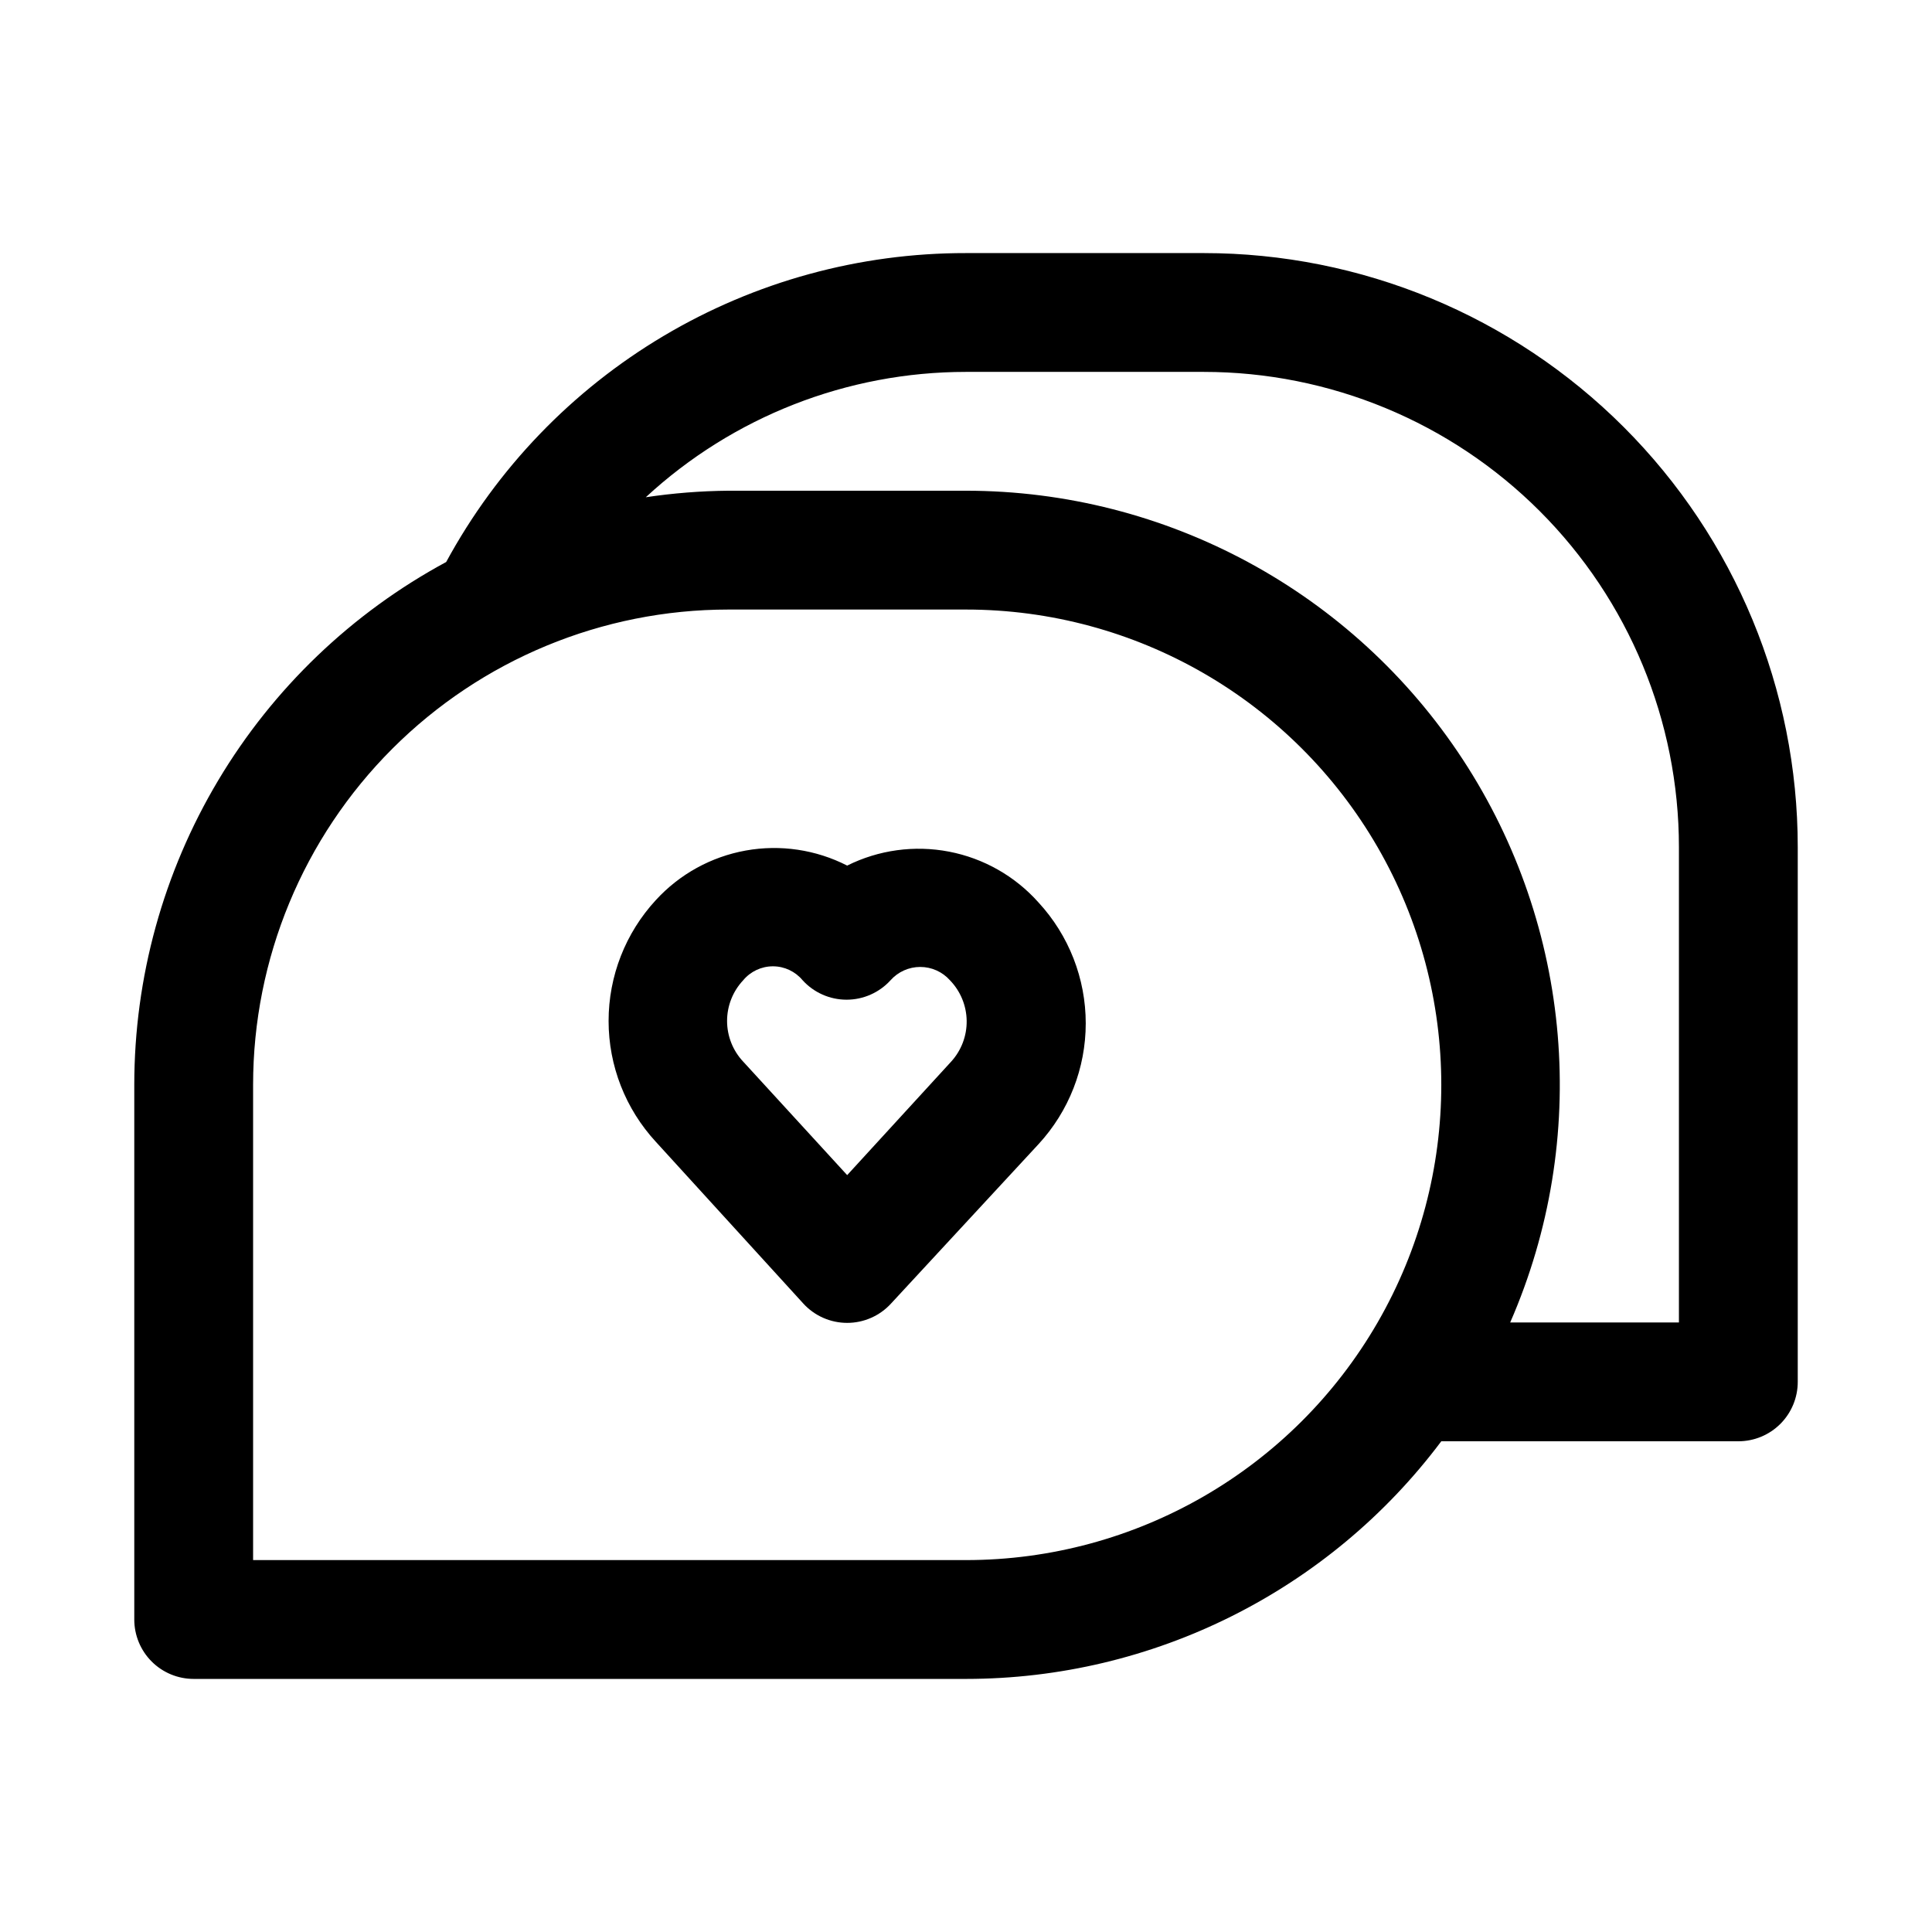
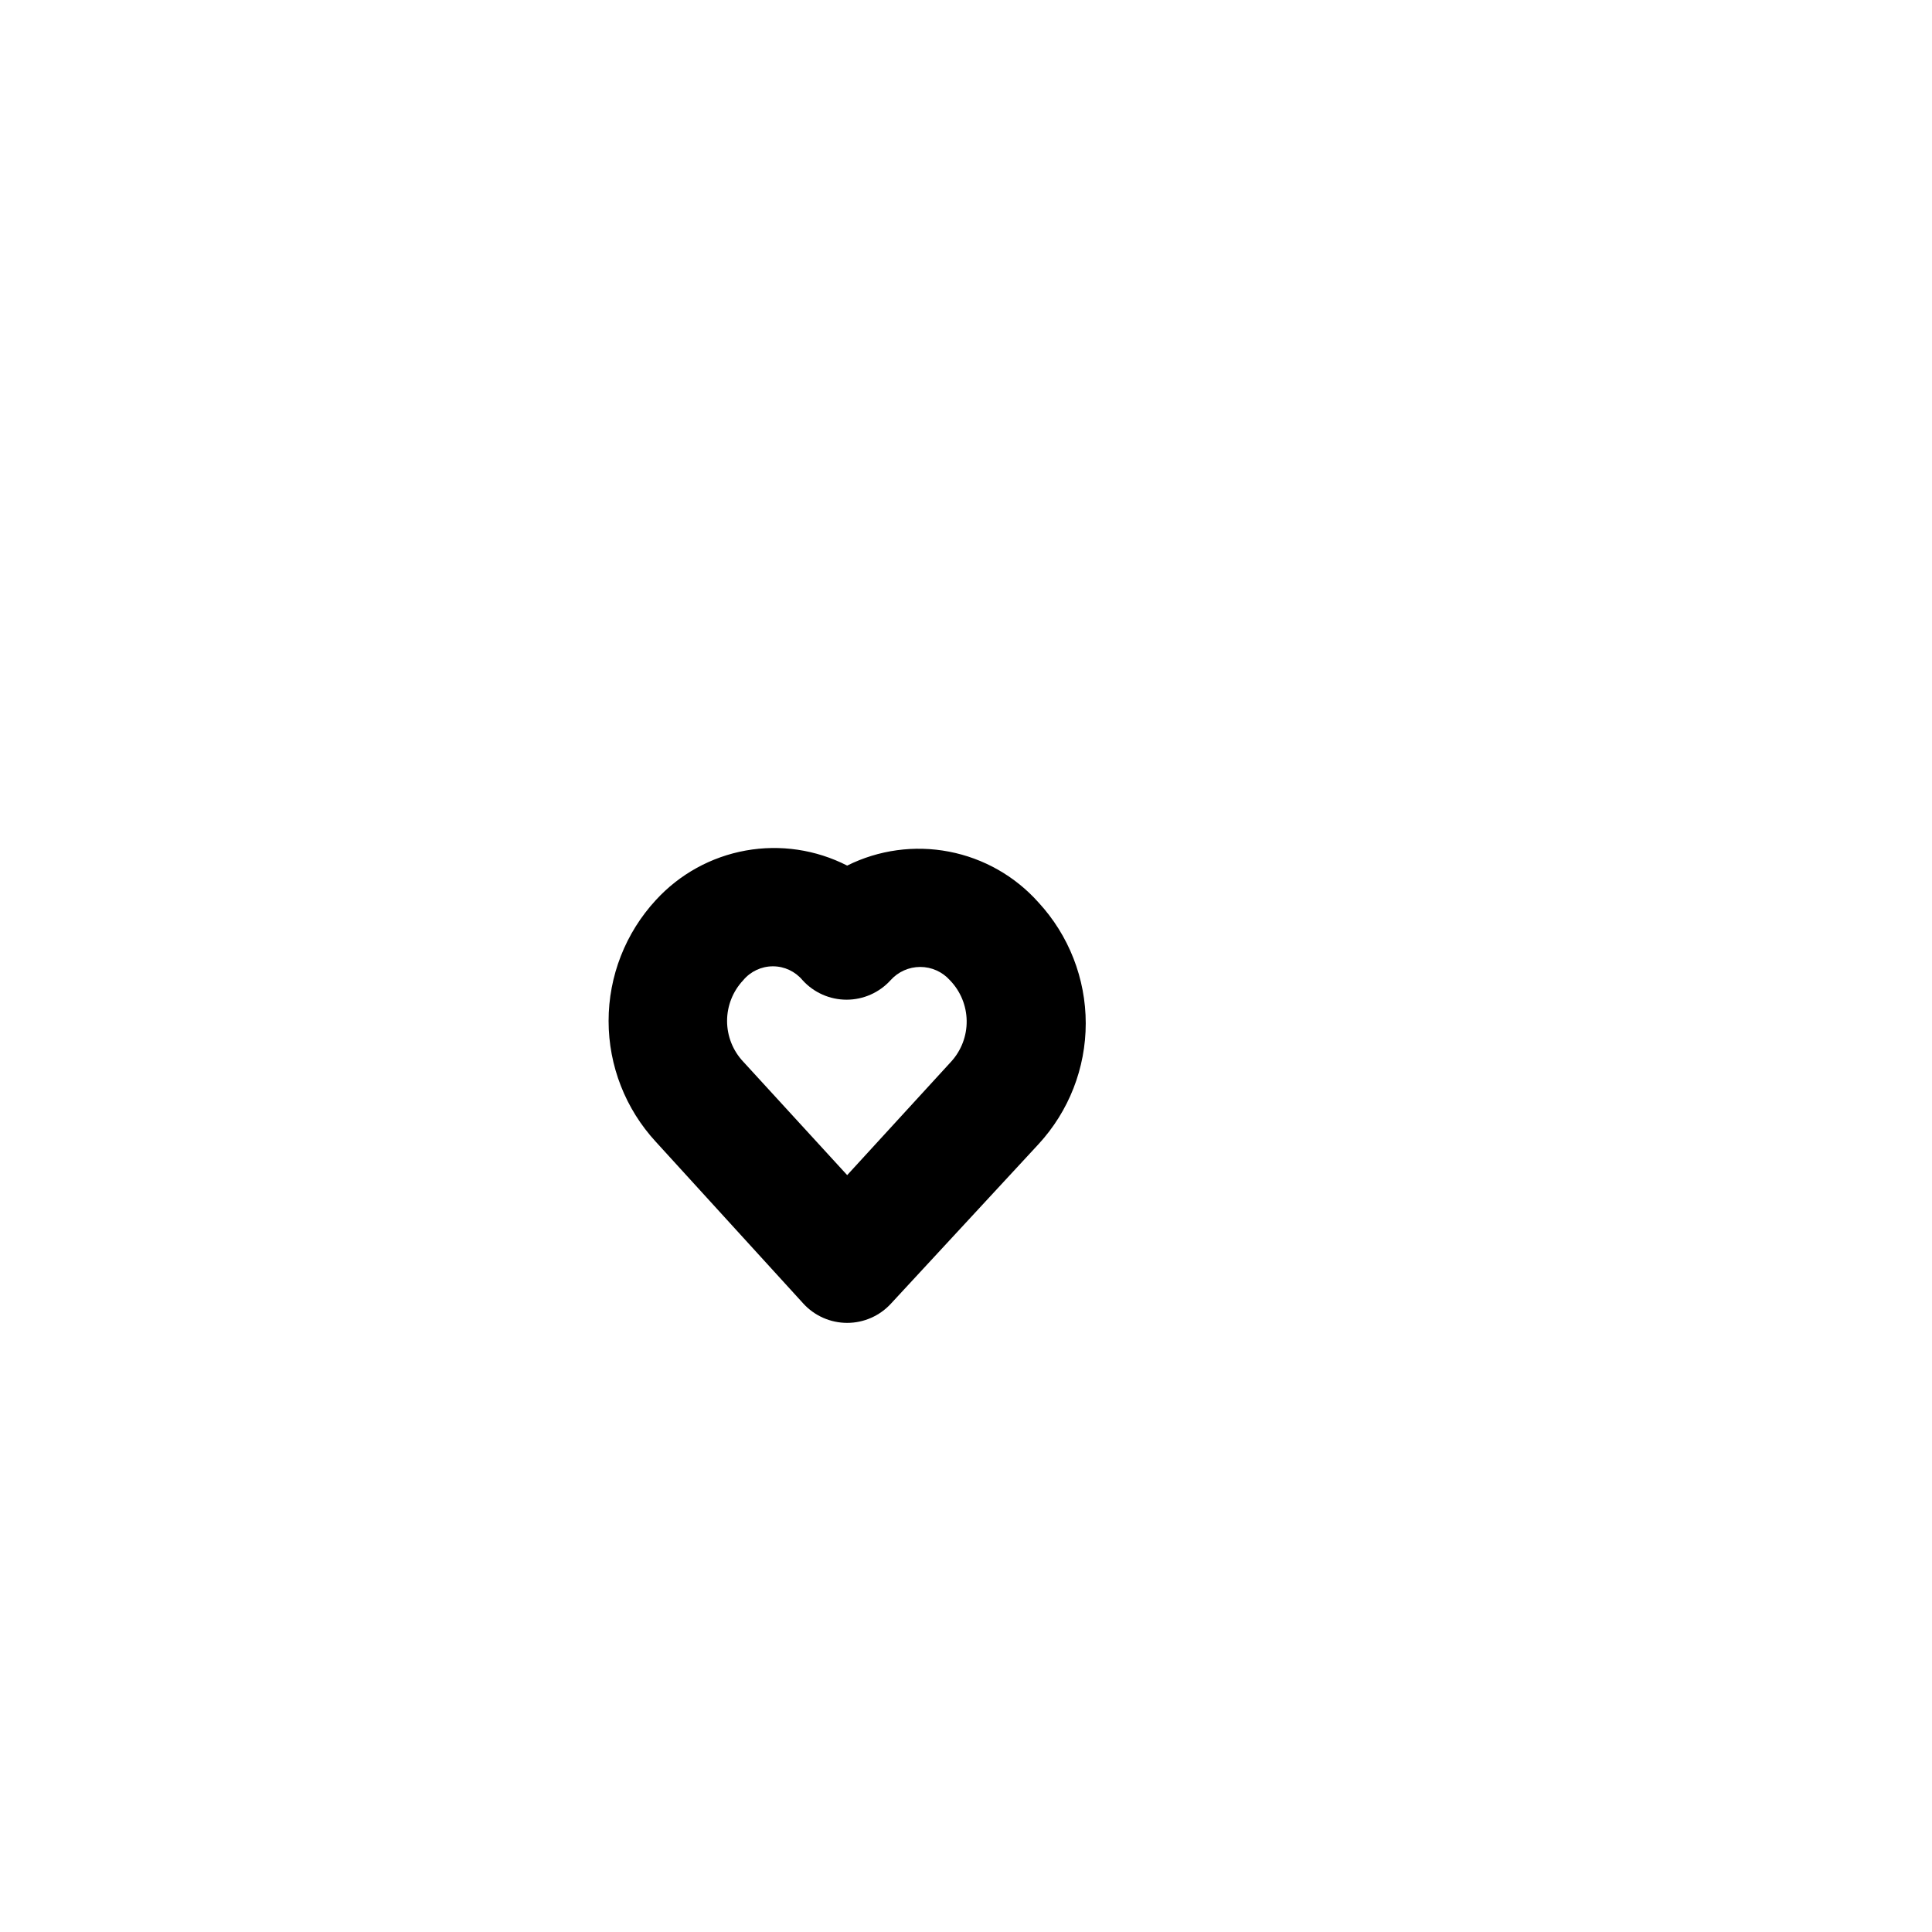
<svg xmlns="http://www.w3.org/2000/svg" fill="#000000" width="800px" height="800px" version="1.1" viewBox="144 144 512 512">
  <g>
-     <path d="m462.98 211.07h-62.977c-28.211-0.039-55.906 7.551-80.156 21.965-24.25 14.41-44.152 35.109-57.605 59.902-24.992 13.492-45.871 33.492-60.422 57.883-14.551 24.391-22.234 52.266-22.234 80.668v141.7c0 4.176 1.66 8.18 4.609 11.133 2.953 2.953 6.957 4.609 11.133 4.609h204.68c49.555 0 96.219-23.332 125.95-62.977h78.723c4.176 0 8.18-1.656 11.133-4.609 2.953-2.953 4.609-6.957 4.609-11.133v-141.7c0-41.758-16.586-81.801-46.113-111.33-29.523-29.527-69.57-46.113-111.32-46.113zm-62.977 346.37h-188.93v-125.95c0-33.406 13.27-65.441 36.891-89.062 23.621-23.621 55.656-36.891 89.062-36.891h62.977c44.996 0 86.578 24.004 109.08 62.977 22.496 38.969 22.496 86.98 0 125.95-22.5 38.973-64.082 62.977-109.08 62.977zm188.93-62.977h-44.715c21.238-48.66 16.52-104.75-12.551-149.18-29.07-44.426-78.574-71.211-131.66-71.238h-62.977c-7.328 0.066-14.641 0.645-21.887 1.73 23.102-21.355 53.402-33.219 84.863-33.219h62.977c33.402 0 65.438 13.27 89.059 36.891 23.621 23.621 36.891 55.656 36.891 89.062z" />
    <path d="m368.51 373.39c-8.285-4.234-17.73-5.637-26.891-3.988-9.156 1.652-17.52 6.258-23.805 13.121-8.059 8.723-12.531 20.164-12.531 32.039s4.473 23.312 12.531 32.039l39.047 42.824h-0.004c2.984 3.281 7.215 5.152 11.652 5.152 4.434 0 8.664-1.871 11.648-5.152l39.047-42.195c8.055-8.727 12.527-20.164 12.527-32.039s-4.473-23.312-12.527-32.039c-6.207-6.965-14.535-11.695-23.695-13.457-9.164-1.766-18.652-0.465-27 3.695zm27.551 51.957-27.551 30.07-27.551-30.07h-0.004c-2.742-2.922-4.273-6.777-4.273-10.785s1.531-7.867 4.273-10.785c1.945-2.34 4.832-3.695 7.875-3.695s5.926 1.355 7.871 3.695c2.984 3.281 7.215 5.152 11.648 5.152 4.438 0 8.668-1.871 11.652-5.152 2-2.242 4.863-3.527 7.871-3.527s5.871 1.285 7.871 3.527c2.789 2.879 4.375 6.715 4.434 10.723 0.059 4.008-1.414 7.887-4.117 10.848z" />
  </g>
</svg>